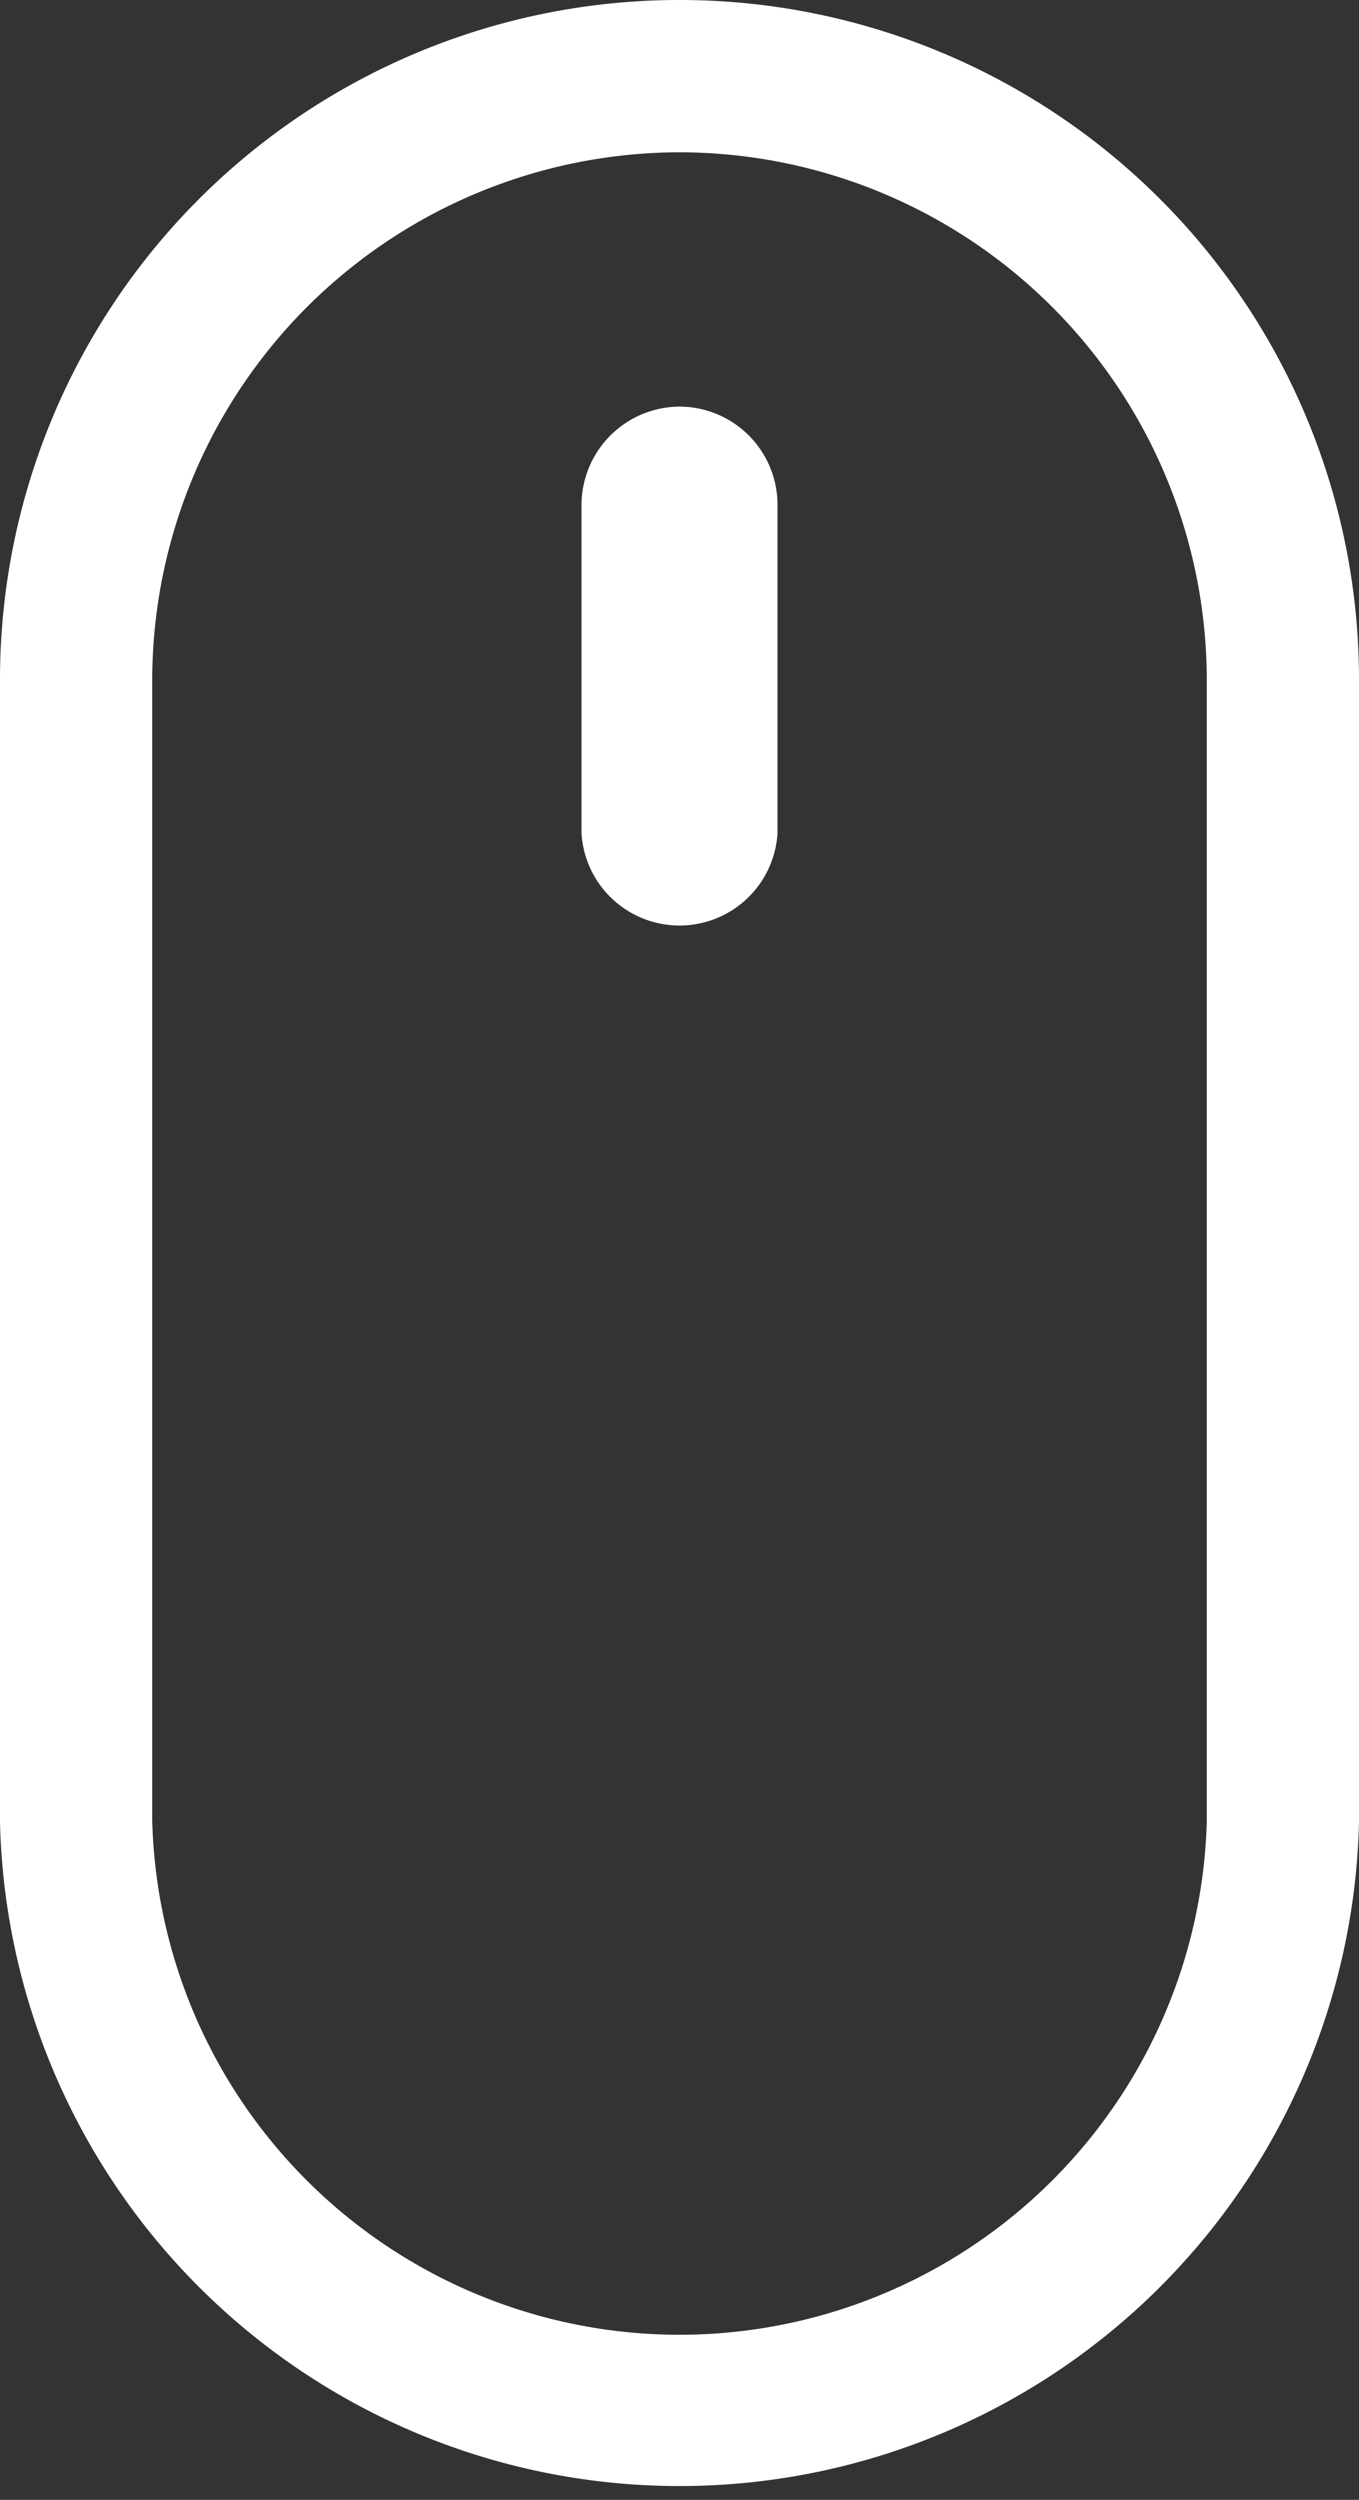
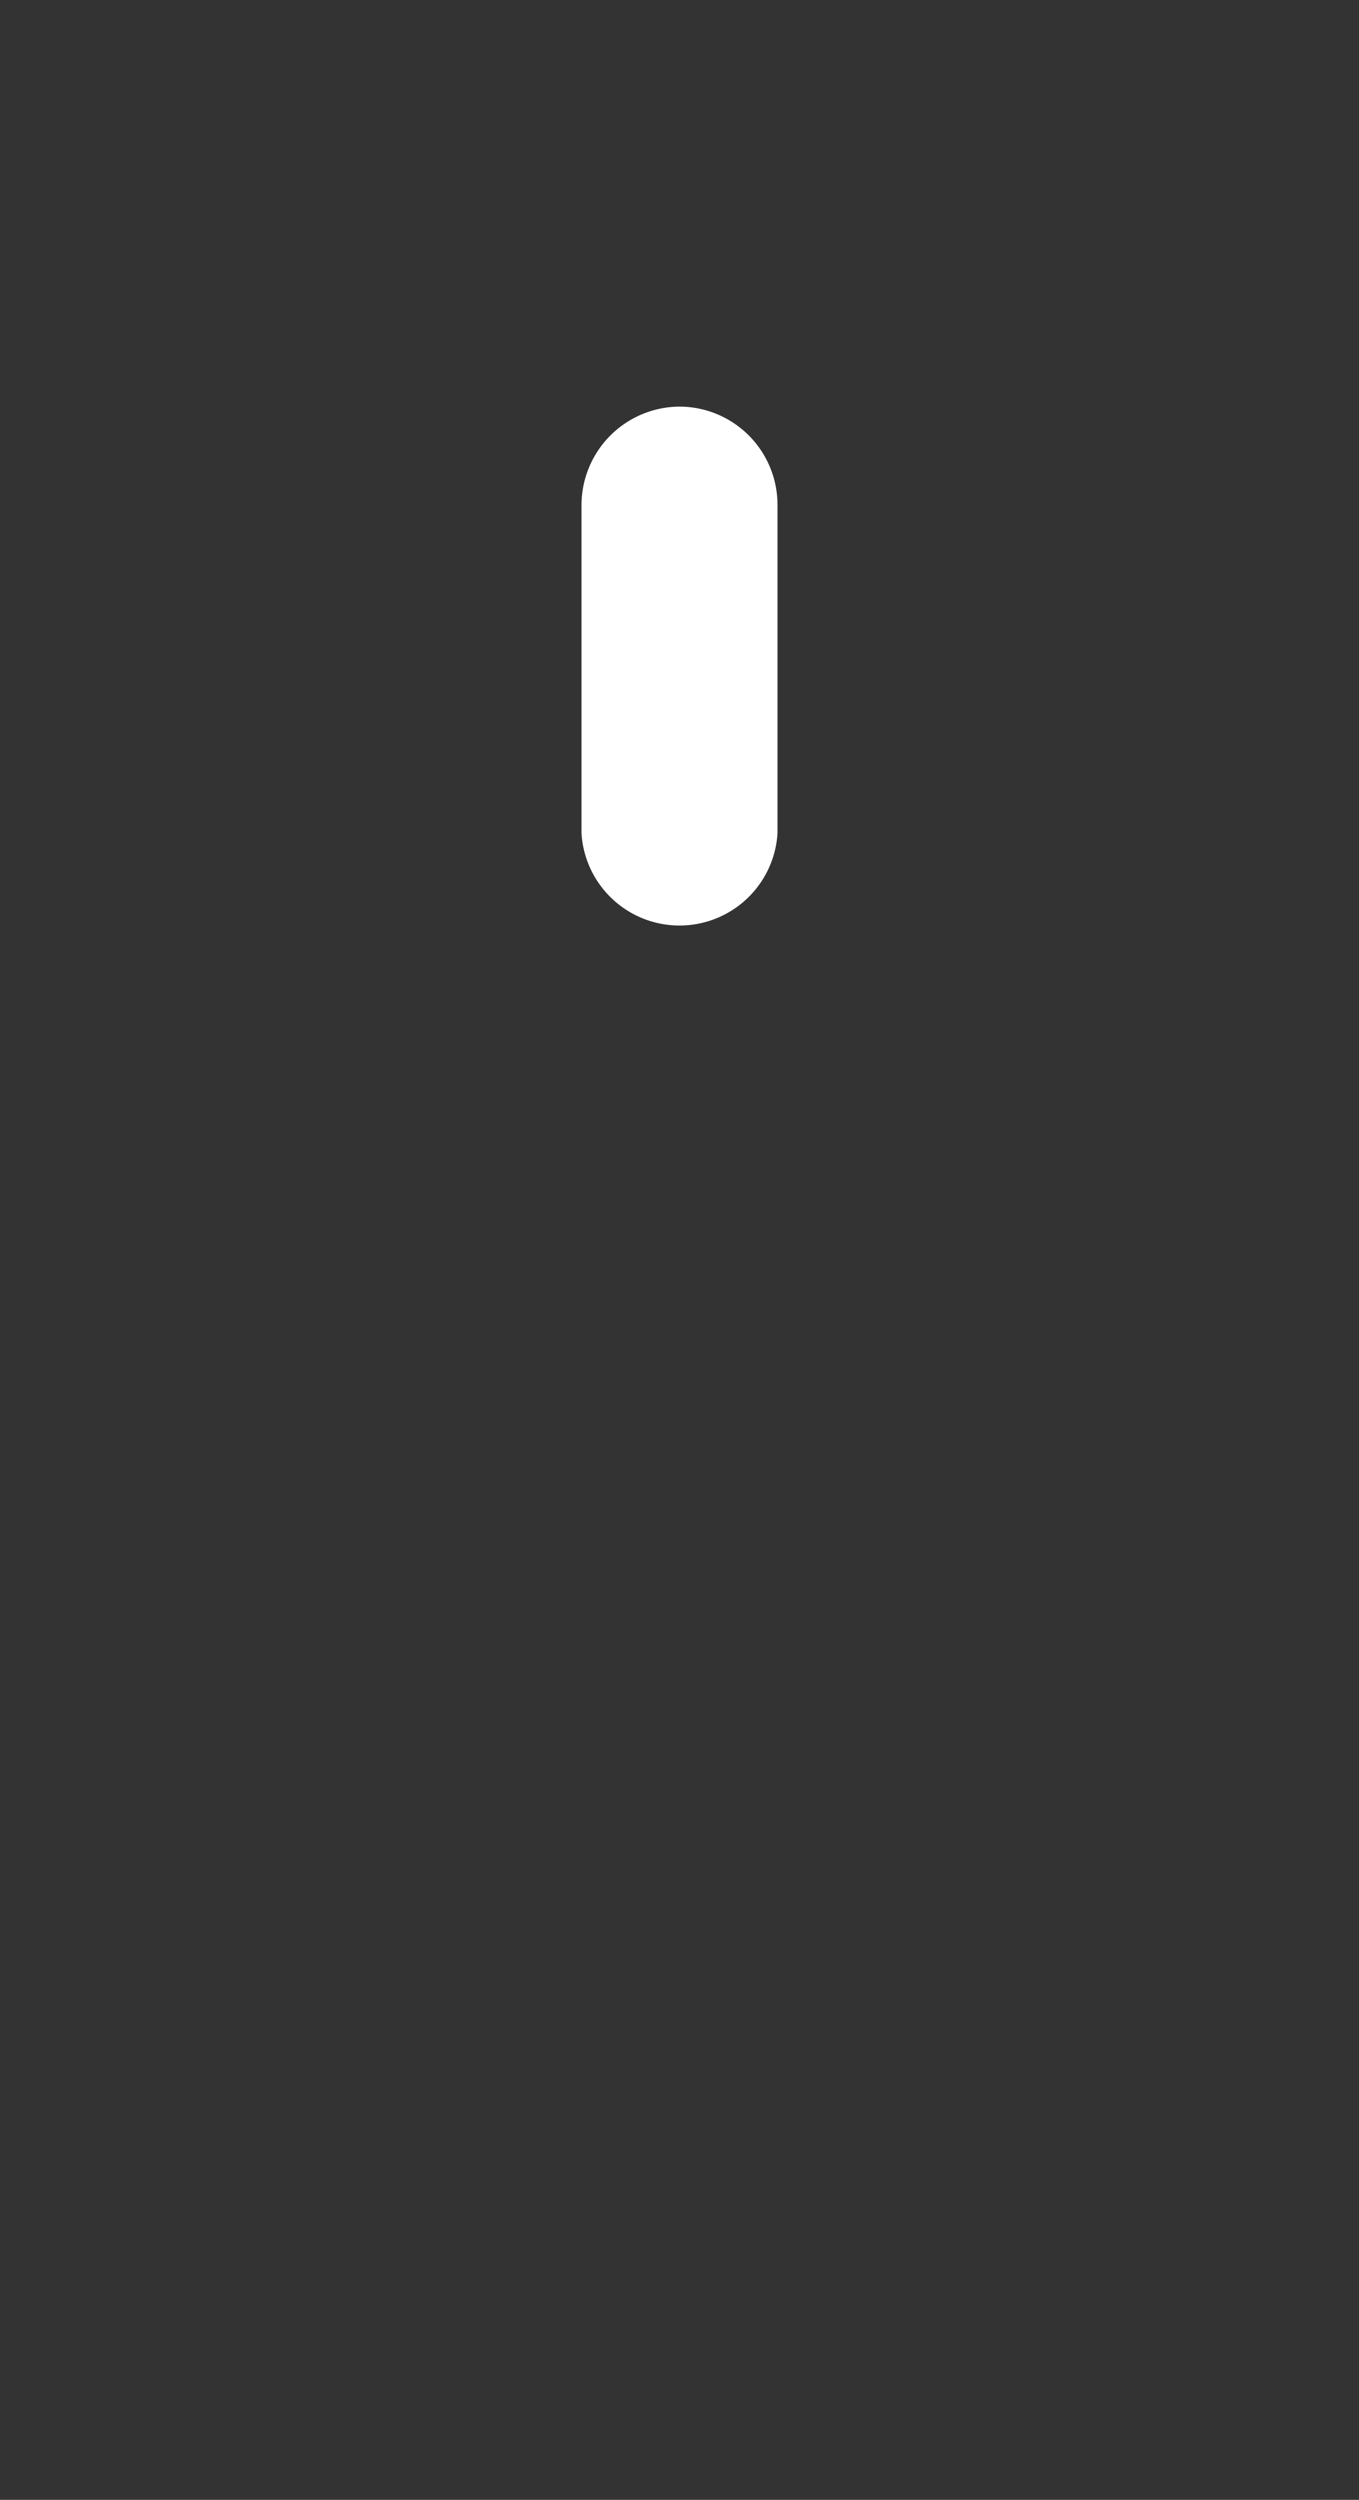
<svg xmlns="http://www.w3.org/2000/svg" viewBox="0 0 35.71 65.66">
  <rect x="0" y="0" width="35.71" height="65.66" fill="#333333" stroke="none" />
  <defs>
    <style>.cls-1{fill:#fff}</style>
  </defs>
  <g id="レイヤー_2" data-name="レイヤー 2">
    <g id="スクロール">
-       <path class="cls-1" d="M17.86 4a13.87 13.87 0 0 1 13.85 13.86v30A13.86 13.86 0 0 1 4 47.81V17.86A13.88 13.88 0 0 1 17.86 4m0-4A17.85 17.85 0 0 0 0 17.86v30a17.86 17.86 0 0 0 35.71 0v-30A17.85 17.85 0 0 0 17.86 0z" />
      <path class="cls-1" d="M17.86 10.68a2.59 2.59 0 0 0-2.58 2.58v8.63a2.58 2.58 0 0 0 5.15 0v-8.63a2.58 2.58 0 0 0-2.57-2.58z" />
    </g>
  </g>
</svg>